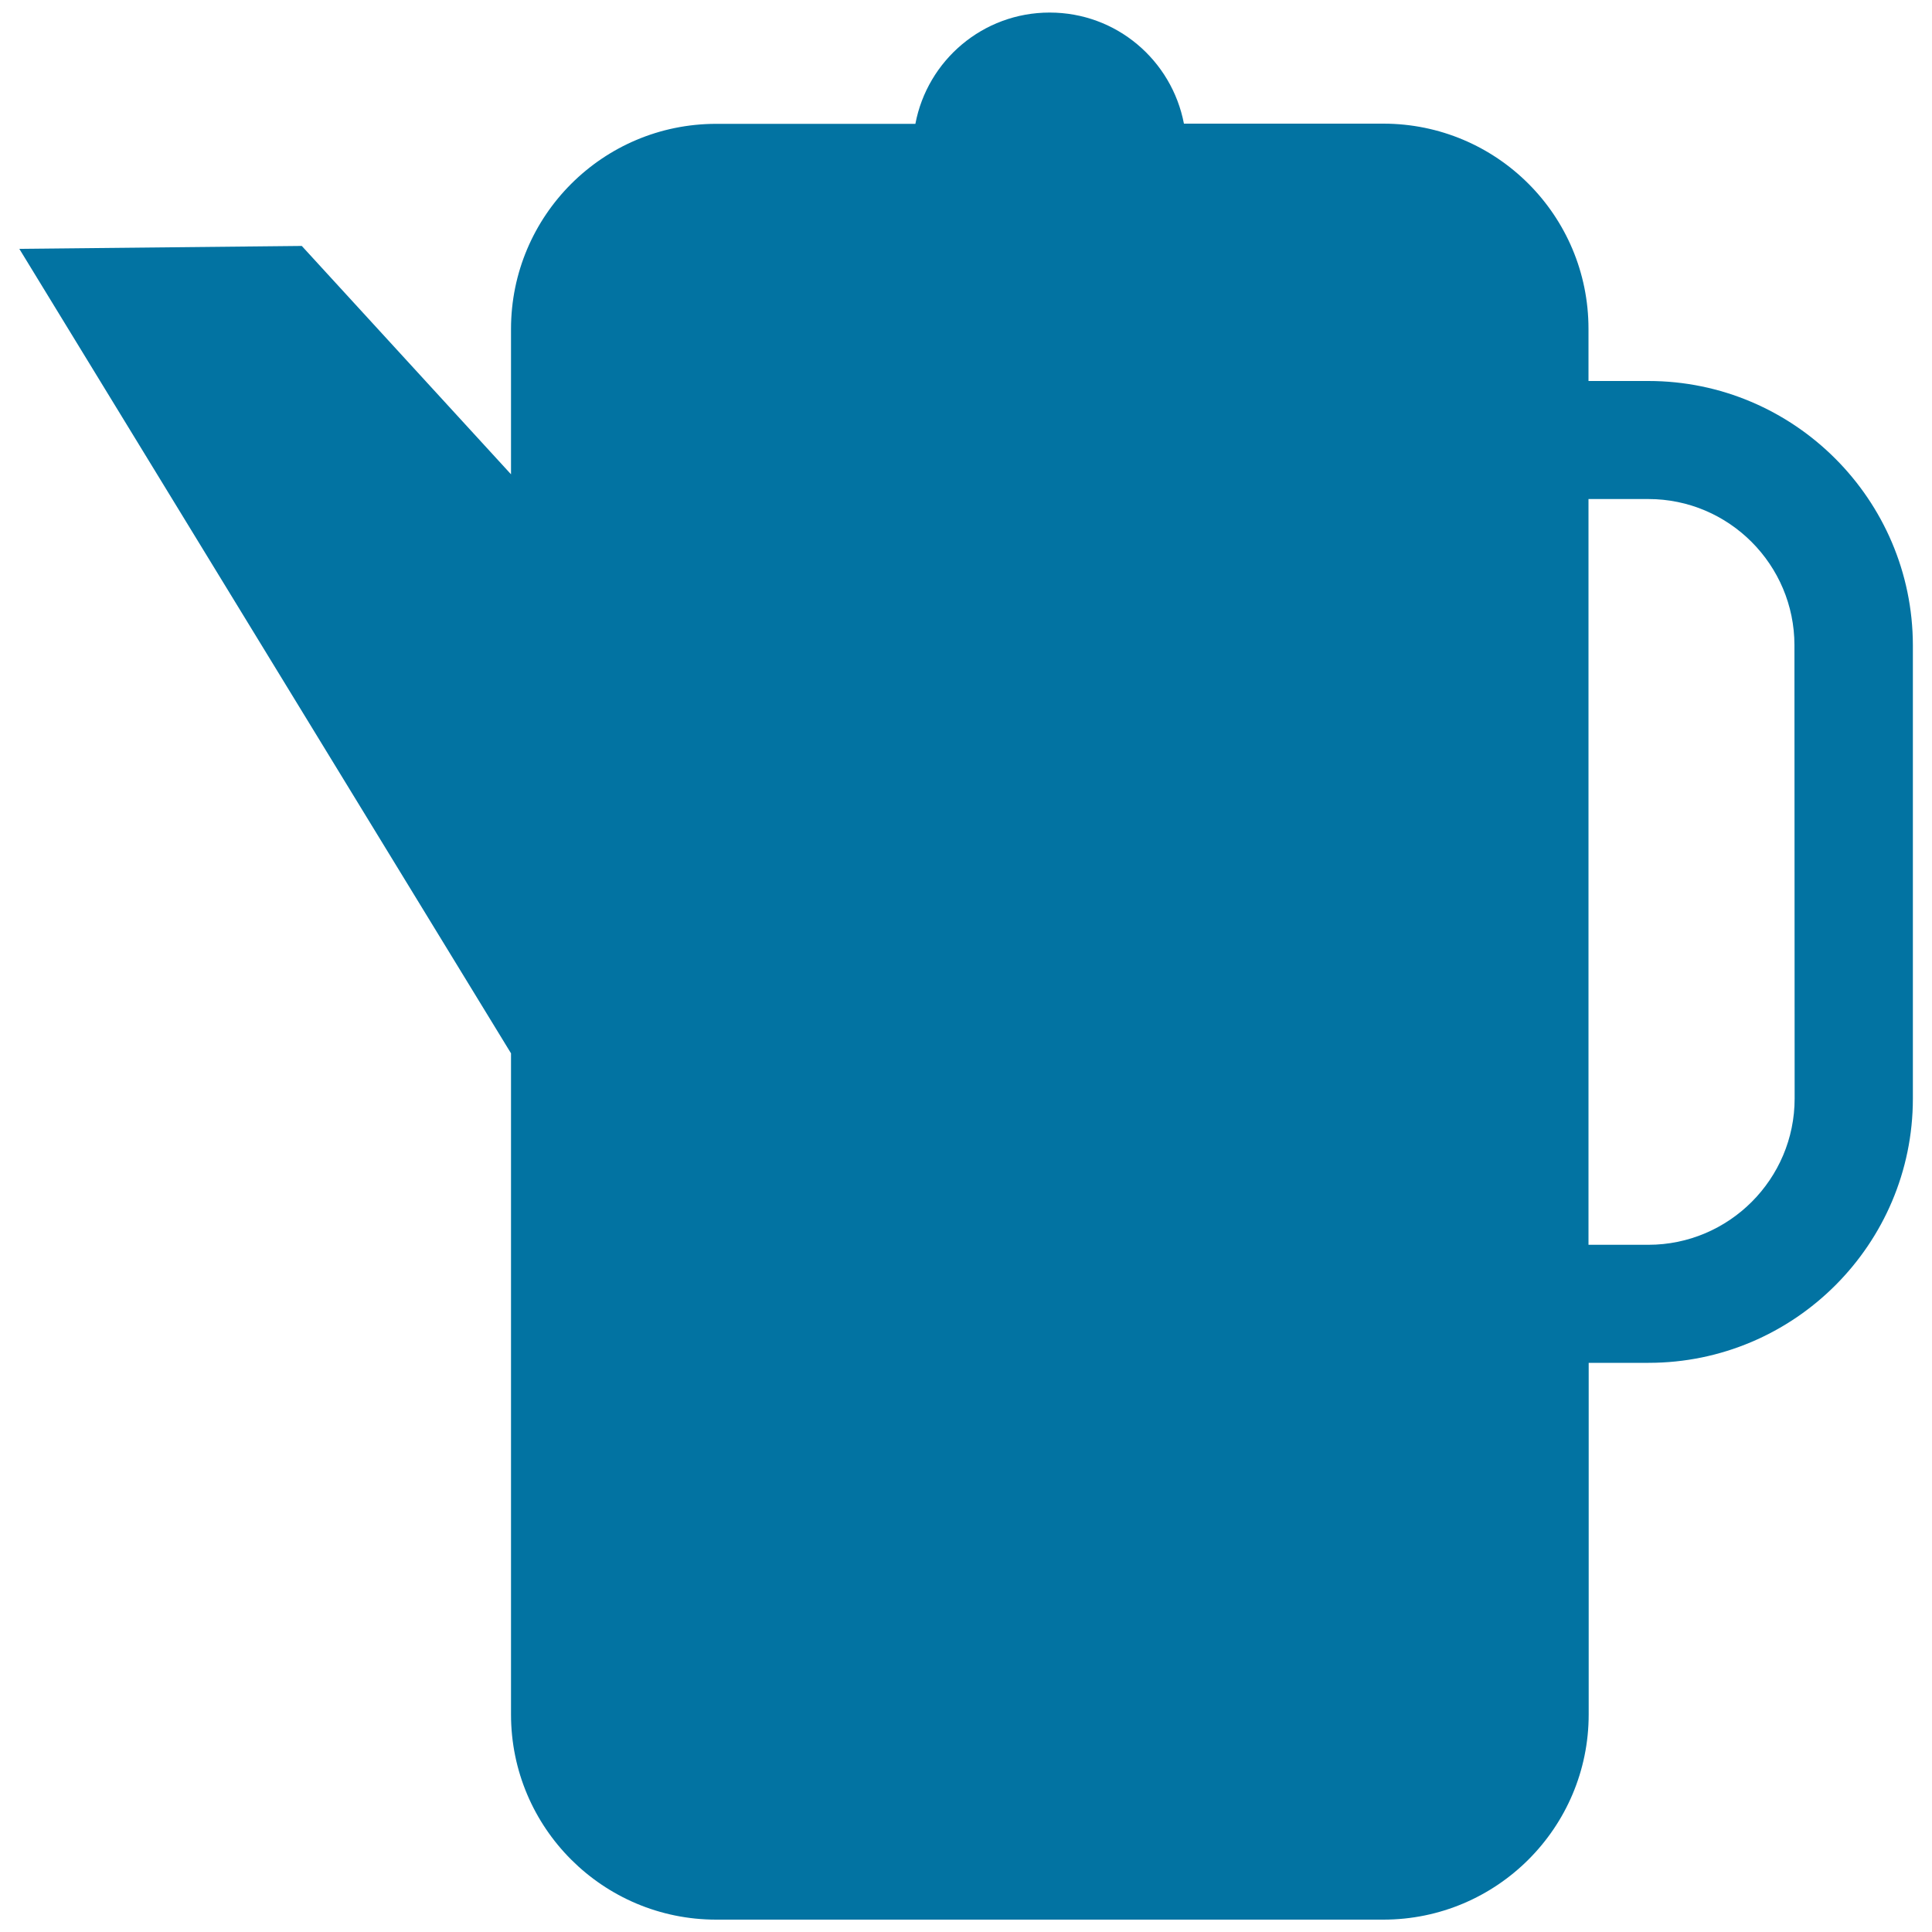
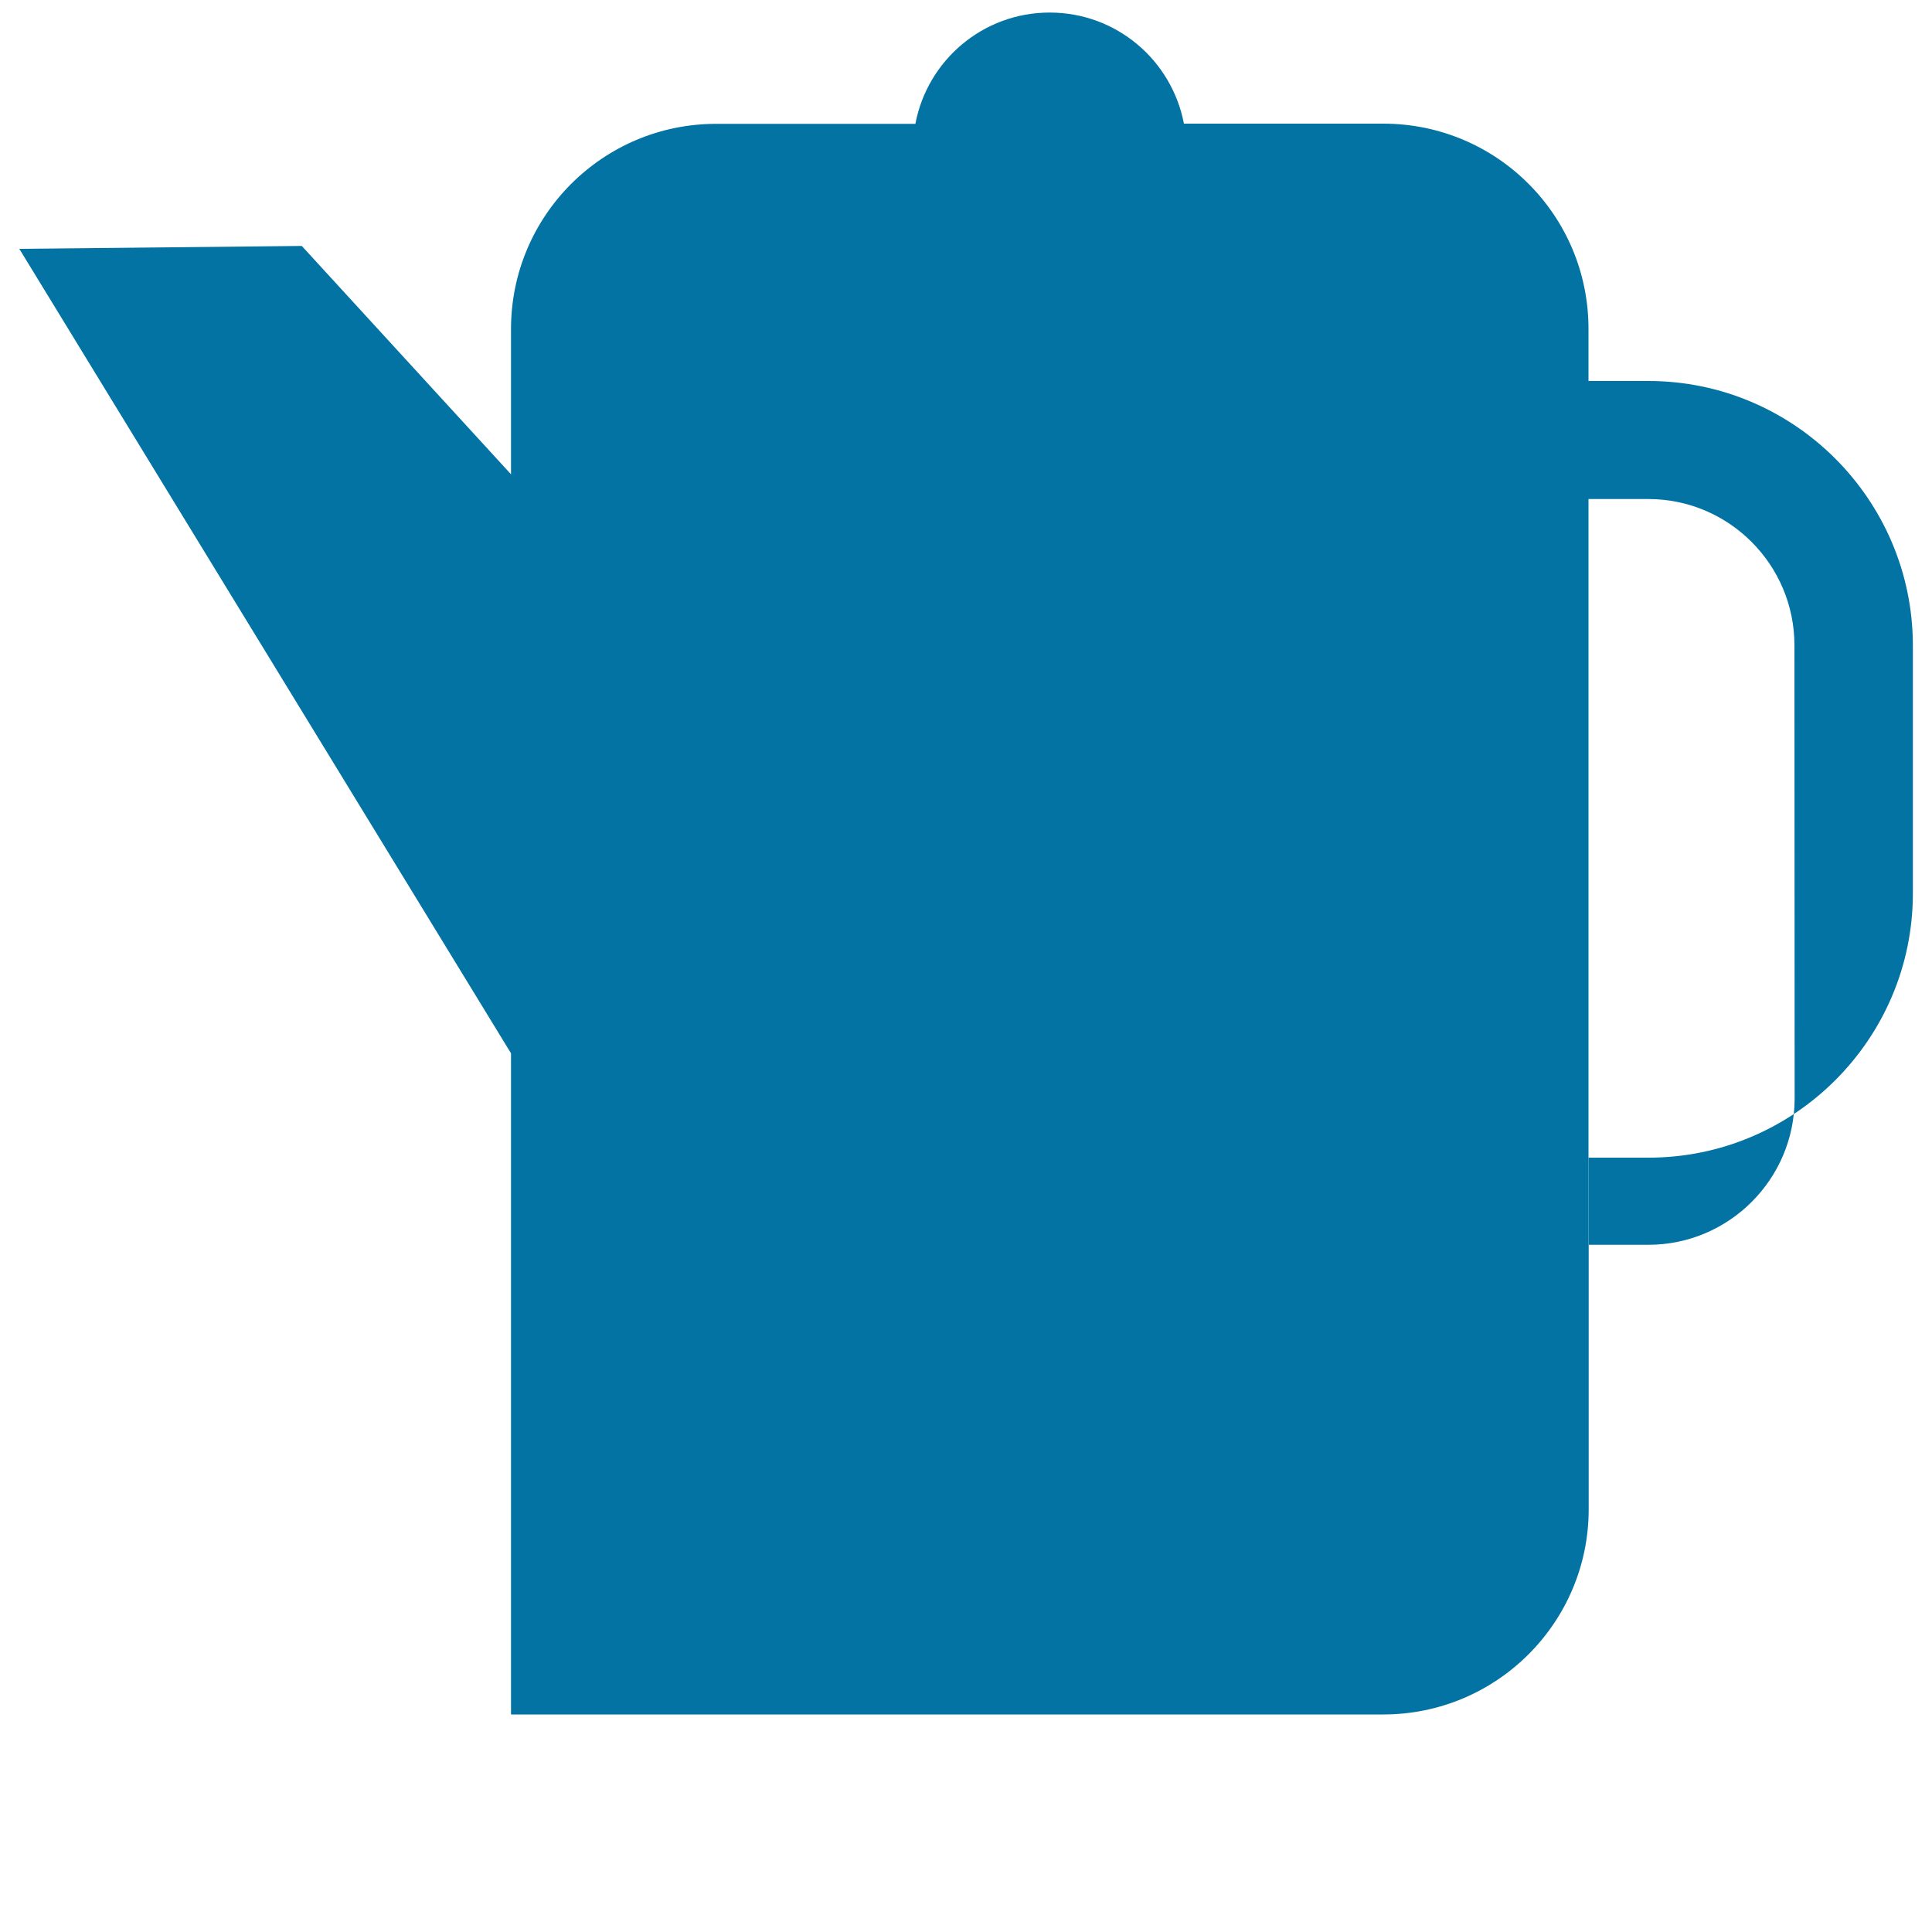
<svg xmlns="http://www.w3.org/2000/svg" viewBox="0 0 1000 1000" style="fill:#0273a2">
  <title>Tea Jar Silhouette SVG icon</title>
  <g>
-     <path d="M853.2,197.2h-31v-27C822.2,111.5,774.7,64,716,64H612.8c-6.3-32.8-34.9-57.5-69.5-57.5c-34.6,0-63.3,24.8-69.5,57.6H370.7c-58.7,0-106.2,47.6-106.2,106.2v75.2L156.2,127.3L10,128.8l254.5,416.4v342.2c0,58.7,47.6,106.2,106.2,106.2H716c58.7,0,106.3-47.6,106.3-106.2v-182h31c75.4,0,136.8-61.4,136.8-136.8V334C990,258.6,928.6,197.2,853.2,197.2z M928.9,568.6c0,41.7-34,75.7-75.7,75.7h-31v-386h31c41.7,0,75.6,34,75.6,75.7L928.9,568.6L928.9,568.6z" />
+     <path d="M853.2,197.2h-31v-27C822.2,111.5,774.7,64,716,64H612.8c-6.3-32.8-34.9-57.5-69.5-57.5c-34.6,0-63.3,24.8-69.5,57.6H370.7c-58.7,0-106.2,47.6-106.2,106.2v75.2L156.2,127.3L10,128.8l254.5,416.4v342.2H716c58.7,0,106.3-47.6,106.3-106.2v-182h31c75.4,0,136.8-61.4,136.8-136.8V334C990,258.6,928.6,197.2,853.2,197.2z M928.9,568.6c0,41.7-34,75.7-75.7,75.7h-31v-386h31c41.7,0,75.6,34,75.6,75.7L928.9,568.6L928.9,568.6z" />
  </g>
</svg>